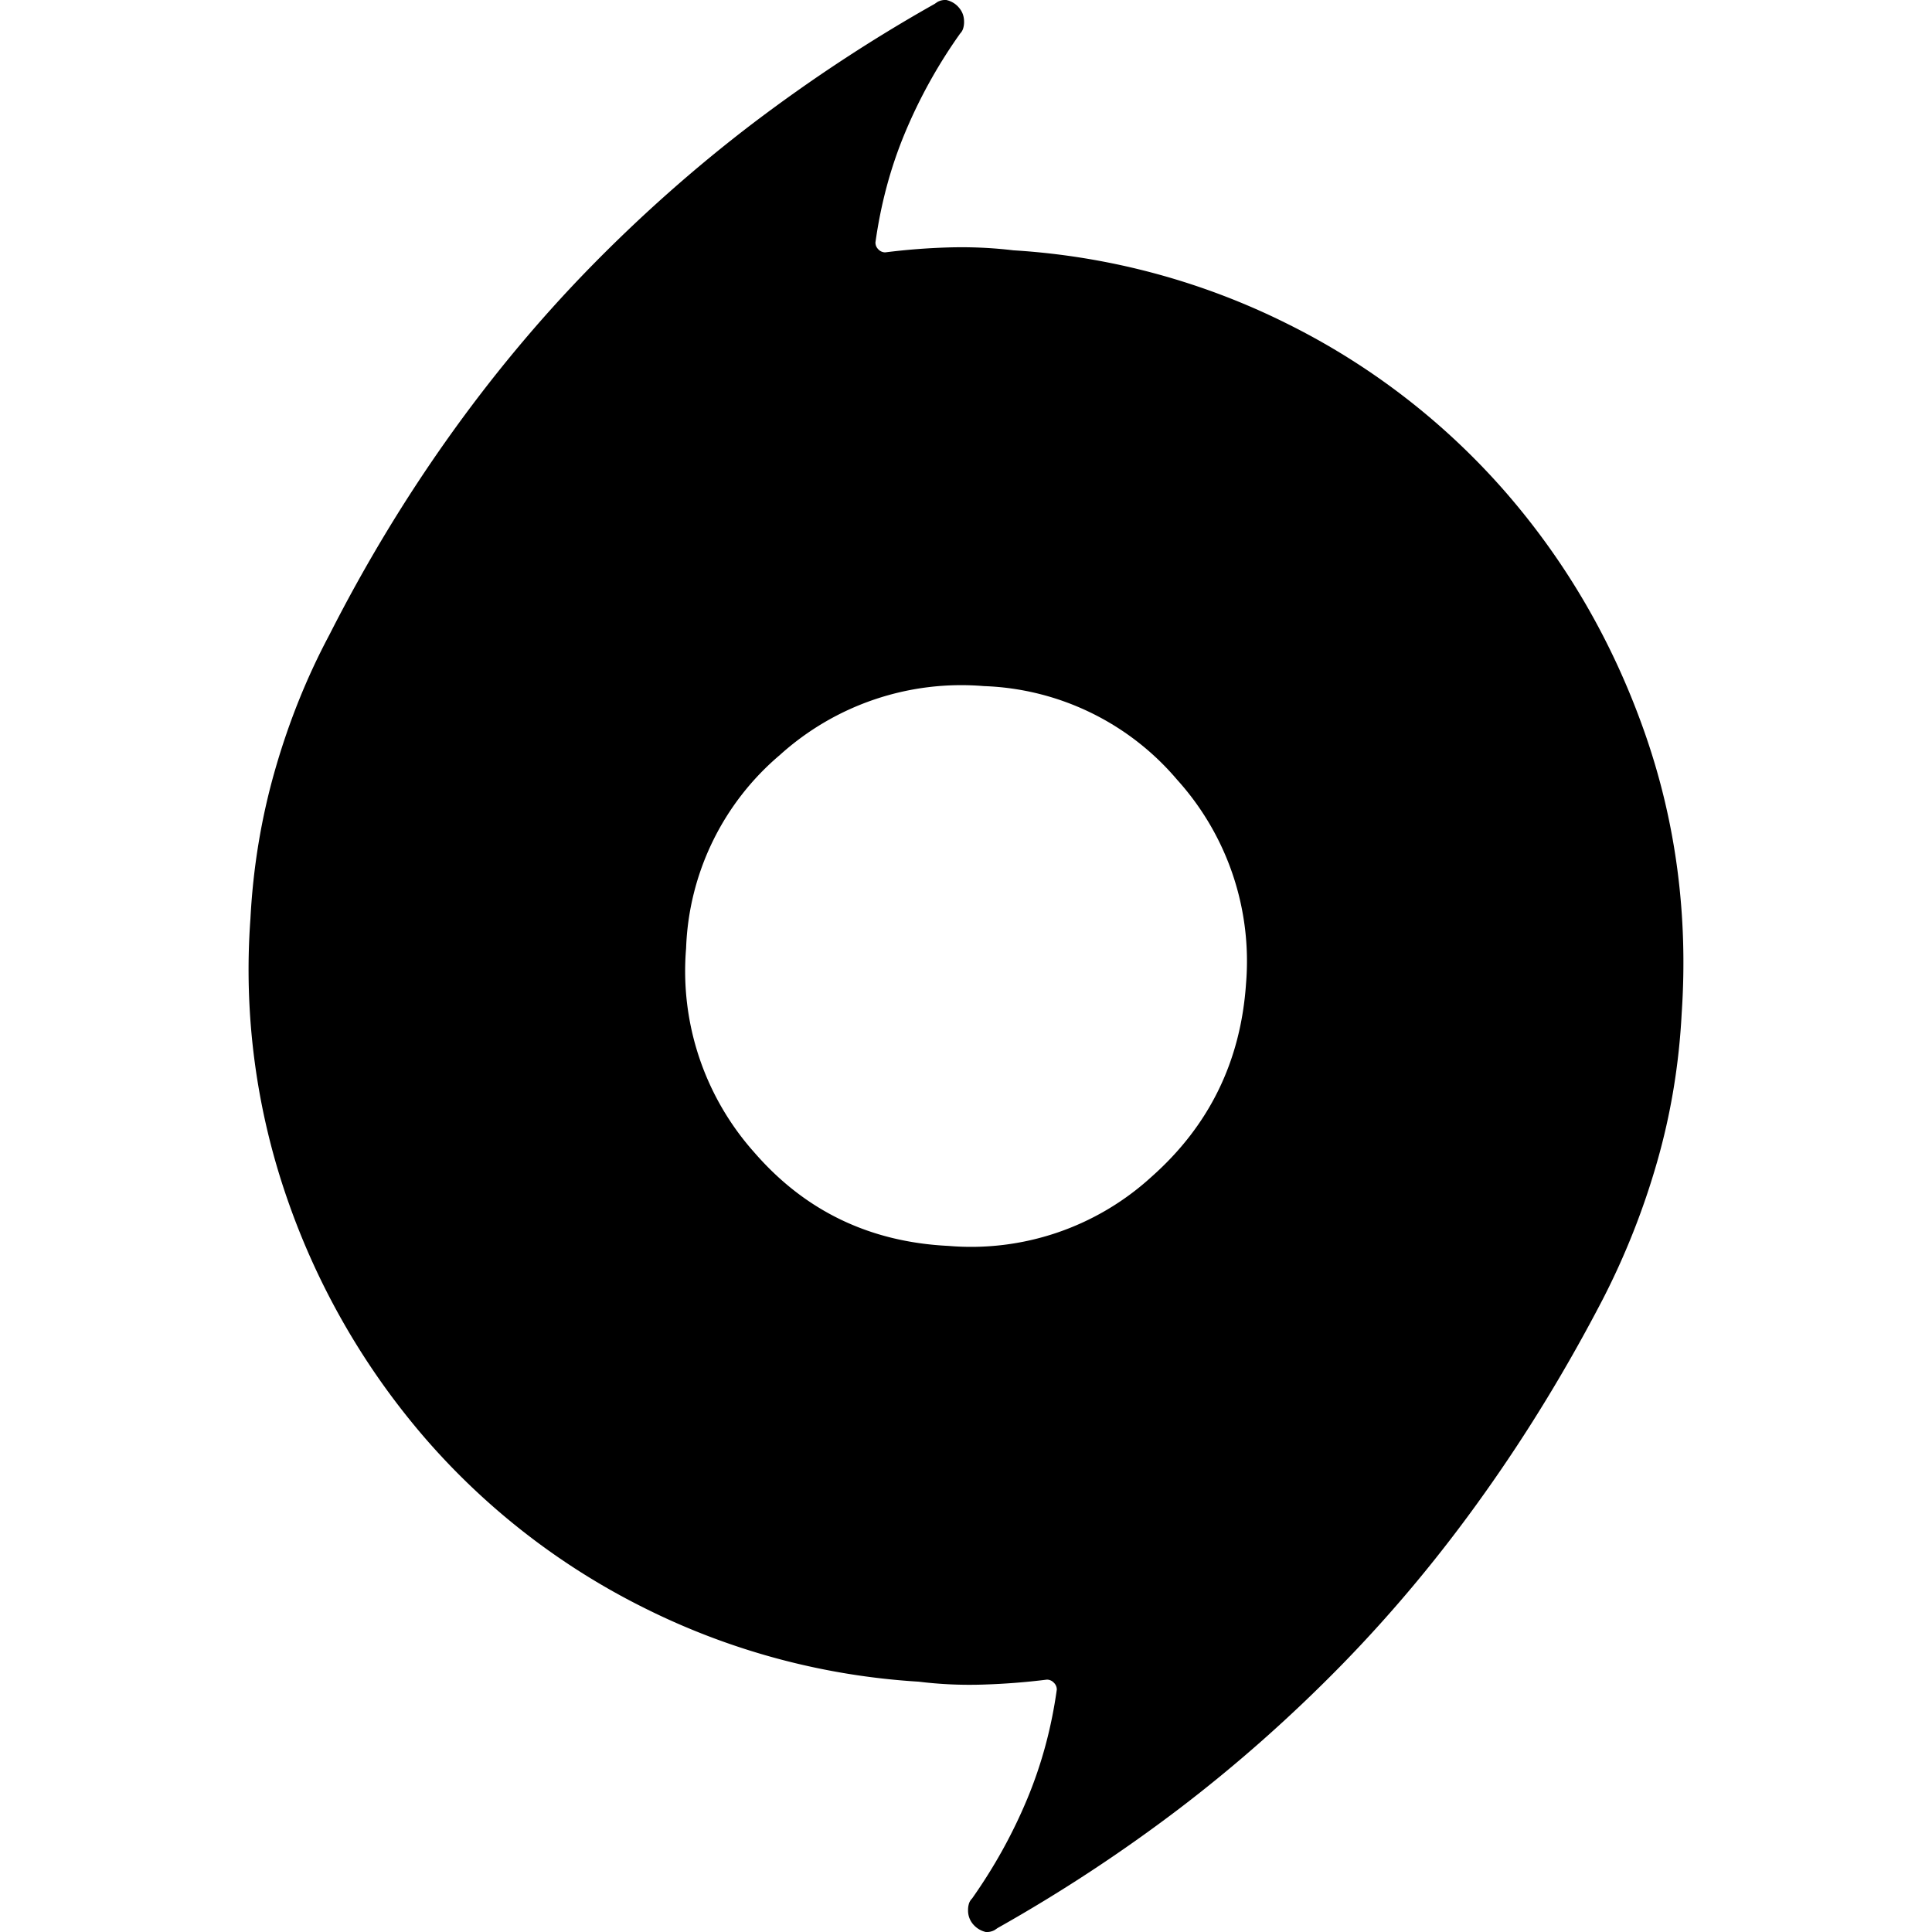
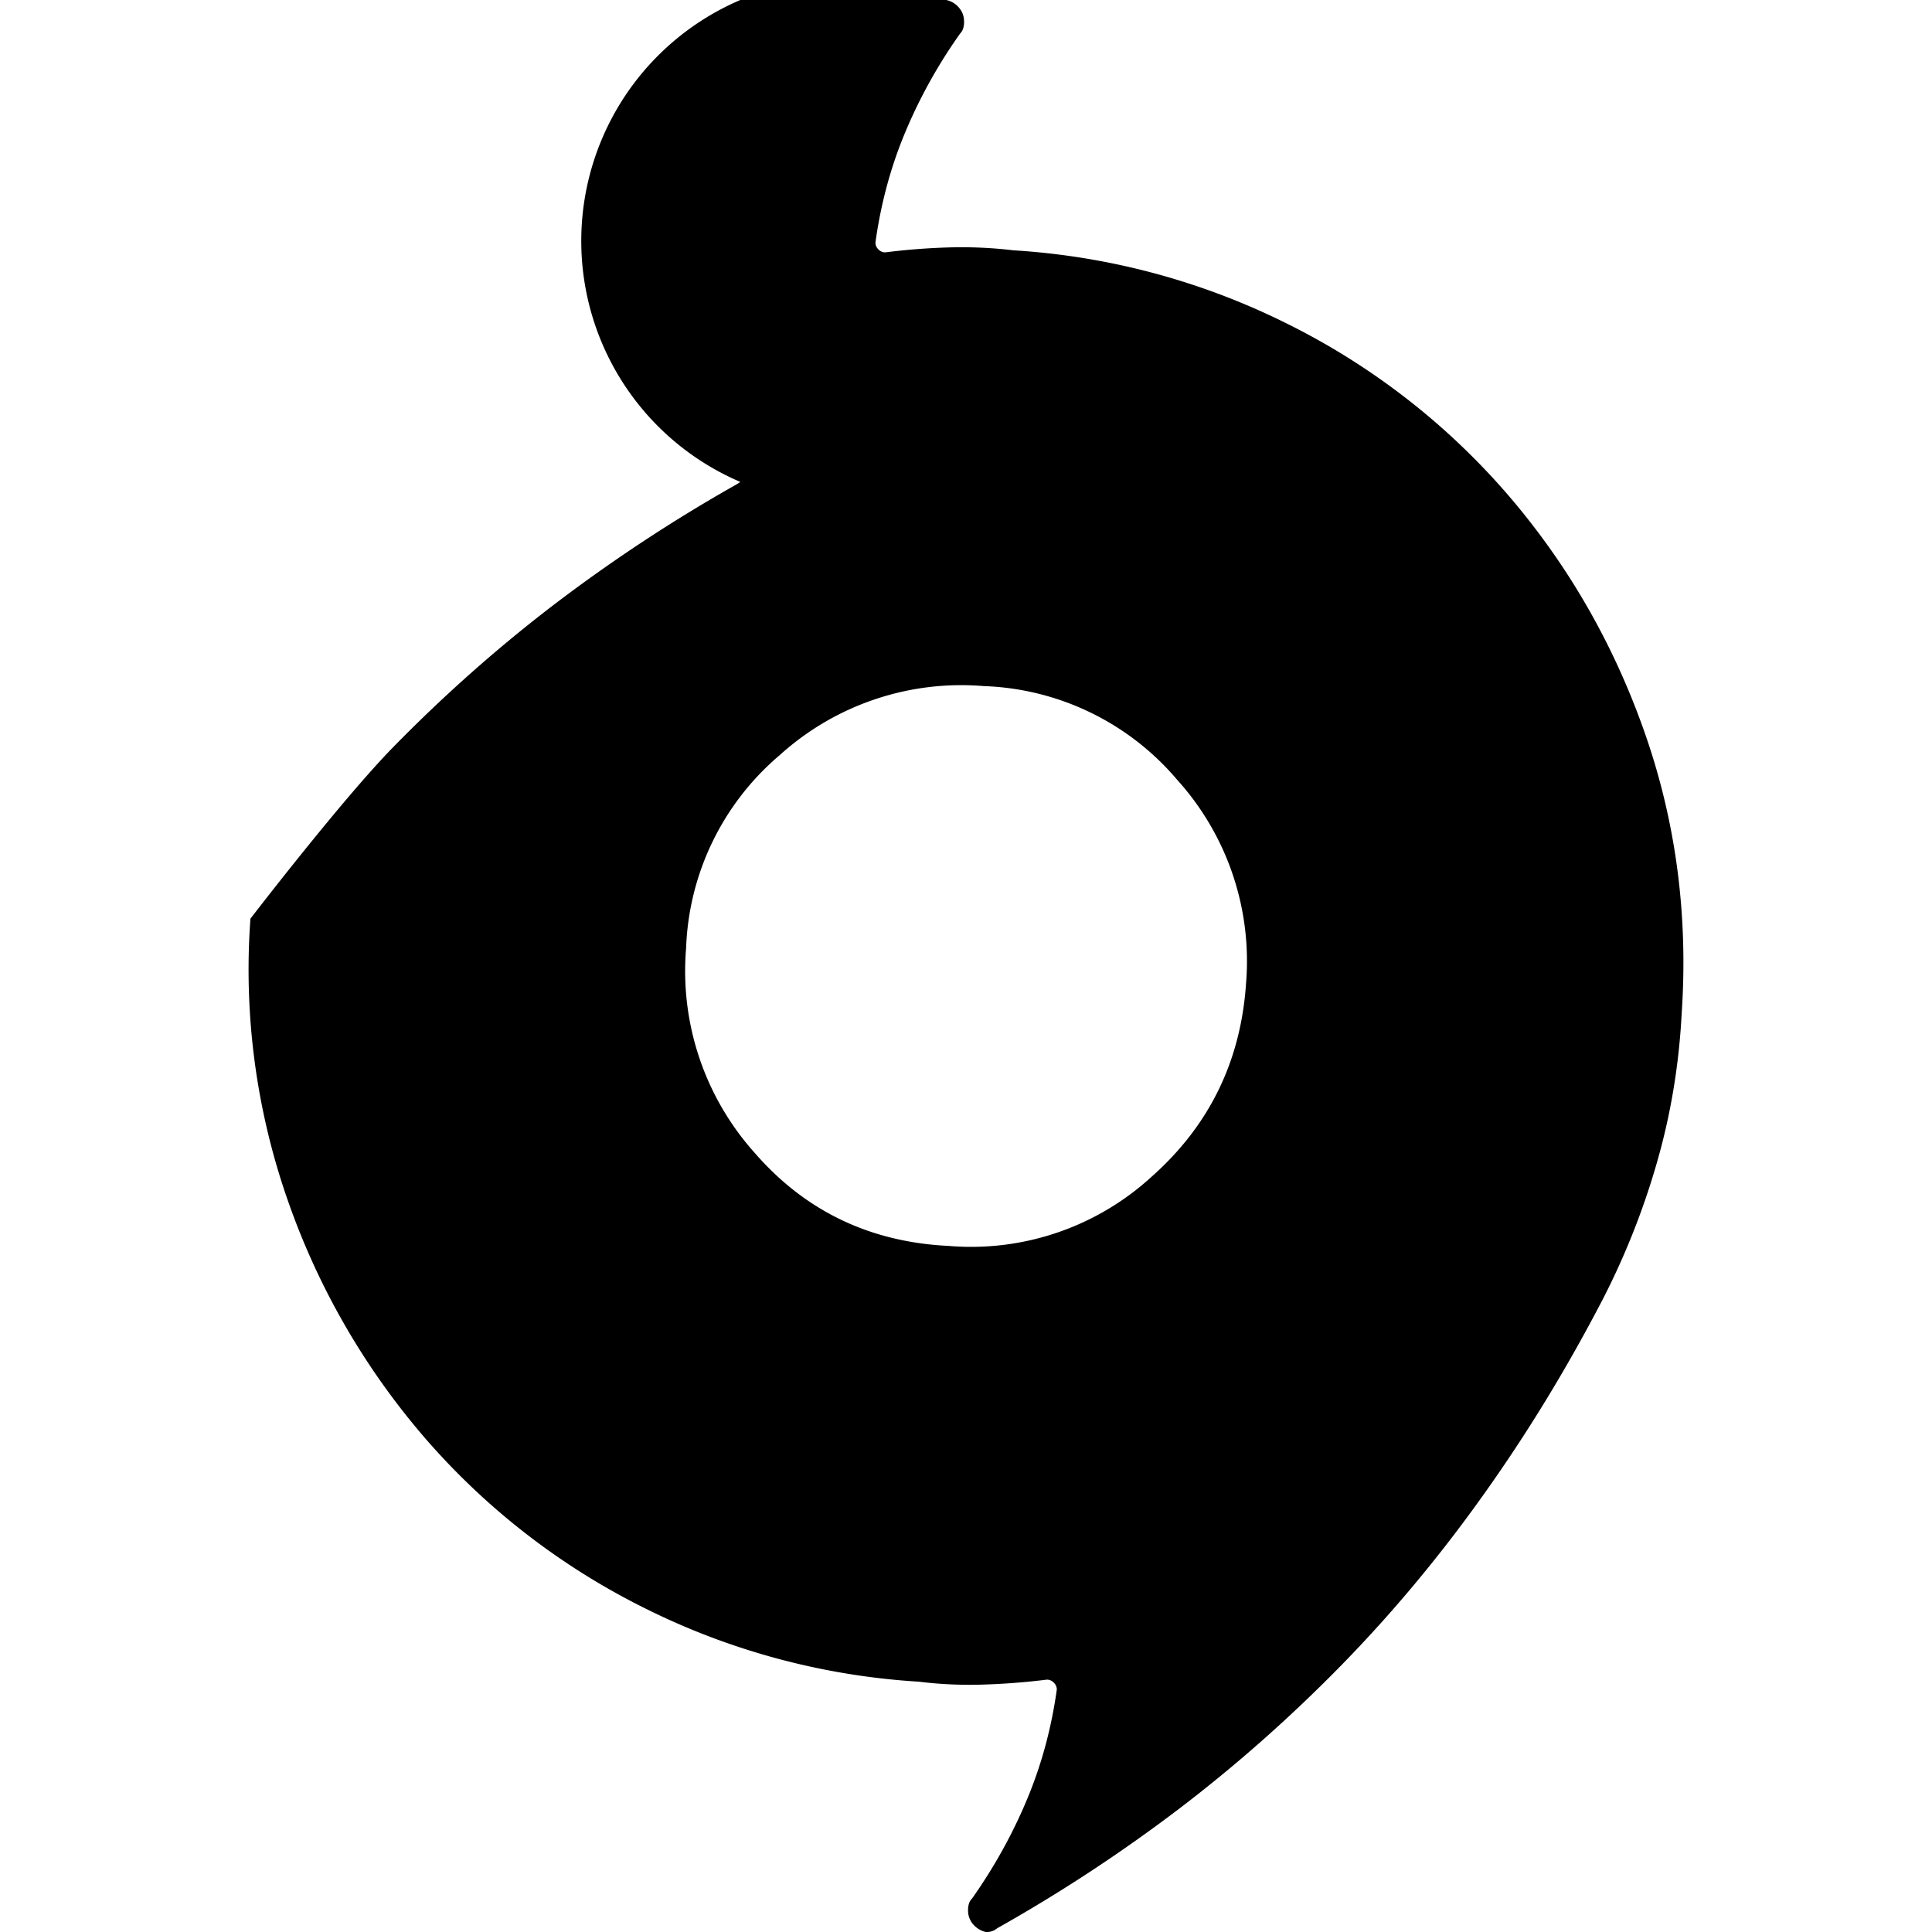
<svg xmlns="http://www.w3.org/2000/svg" width="16" height="16" viewBox="0 0 16 16">
-   <path d="M8.392 2.073a5.876 5.876 0 0 1 2.278.613 5.843 5.843 0 0 1 1.804 1.396c.5.577.882 1.235 1.143 1.975s.365 1.519.31 2.335c-.022.424-.09.835-.204 1.232a6.235 6.235 0 0 1-.449 1.135c-.294.566-.62 1.102-.98 1.608-.359.506-.75.977-1.175 1.413-.425.435-.876.835-1.355 1.2-.479.364-.98.693-1.502.987l-.025.017a.134.134 0 0 1-.073.016.196.196 0 0 1-.106-.065.173.173 0 0 1-.041-.115.18.18 0 0 1 .008-.057.102.102 0 0 1 .025-.04c.185-.262.337-.537.457-.825.12-.288.201-.59.245-.906a.078.078 0 0 0-.025-.057.078.078 0 0 0-.057-.025 5.657 5.657 0 0 1-.53.041 3.433 3.433 0 0 1-.531-.024 5.876 5.876 0 0 1-2.278-.613 5.843 5.843 0 0 1-1.804-1.396 6.061 6.061 0 0 1-1.143-1.975 5.786 5.786 0 0 1-.31-2.335c.022-.424.09-.835.204-1.232.114-.398.264-.77.45-1.119.293-.577.62-1.118.979-1.624s.75-.977 1.175-1.413c.425-.435.876-.835 1.355-1.2.48-.364.98-.693 1.502-.987l.025-.017A.134.134 0 0 1 7.837 0c.044.01.08.033.106.065.028.033.041.071.041.115a.18.18 0 0 1-.008.057.102.102 0 0 1-.024.04 4.227 4.227 0 0 0-.458.825c-.12.288-.2.59-.244.906 0 .022.008.041.024.057a.078.078 0 0 0 .057.025c.174-.022.351-.036.53-.041.18-.005.357.003.531.024zm-.538 8.245a2.214 2.214 0 0 0 1.681-.571c.48-.425.74-.958.784-1.6a2.24 2.24 0 0 0-.571-1.69 2.196 2.196 0 0 0-1.6-.775 2.24 2.24 0 0 0-1.69.571 2.196 2.196 0 0 0-.776 1.6 2.255 2.255 0 0 0 .564 1.69c.419.484.955.743 1.608.775z" fill-rule="evenodd" />
+   <path d="M8.392 2.073a5.876 5.876 0 0 1 2.278.613 5.843 5.843 0 0 1 1.804 1.396c.5.577.882 1.235 1.143 1.975s.365 1.519.31 2.335c-.022.424-.09.835-.204 1.232a6.235 6.235 0 0 1-.449 1.135c-.294.566-.62 1.102-.98 1.608-.359.506-.75.977-1.175 1.413-.425.435-.876.835-1.355 1.2-.479.364-.98.693-1.502.987l-.025.017a.134.134 0 0 1-.073.016.196.196 0 0 1-.106-.065.173.173 0 0 1-.041-.115.18.18 0 0 1 .008-.057.102.102 0 0 1 .025-.04c.185-.262.337-.537.457-.825.12-.288.201-.59.245-.906a.078.078 0 0 0-.025-.057.078.078 0 0 0-.057-.025 5.657 5.657 0 0 1-.53.041 3.433 3.433 0 0 1-.531-.024 5.876 5.876 0 0 1-2.278-.613 5.843 5.843 0 0 1-1.804-1.396 6.061 6.061 0 0 1-1.143-1.975 5.786 5.786 0 0 1-.31-2.335s.75-.977 1.175-1.413c.425-.435.876-.835 1.355-1.2.48-.364.98-.693 1.502-.987l.025-.017A.134.134 0 0 1 7.837 0c.044.01.08.033.106.065.028.033.041.071.041.115a.18.18 0 0 1-.008.057.102.102 0 0 1-.024.04 4.227 4.227 0 0 0-.458.825c-.12.288-.2.59-.244.906 0 .022.008.041.024.057a.078.078 0 0 0 .057.025c.174-.022.351-.036.53-.041.18-.005.357.003.531.024zm-.538 8.245a2.214 2.214 0 0 0 1.681-.571c.48-.425.74-.958.784-1.6a2.24 2.24 0 0 0-.571-1.69 2.196 2.196 0 0 0-1.6-.775 2.24 2.24 0 0 0-1.69.571 2.196 2.196 0 0 0-.776 1.6 2.255 2.255 0 0 0 .564 1.69c.419.484.955.743 1.608.775z" fill-rule="evenodd" />
</svg>